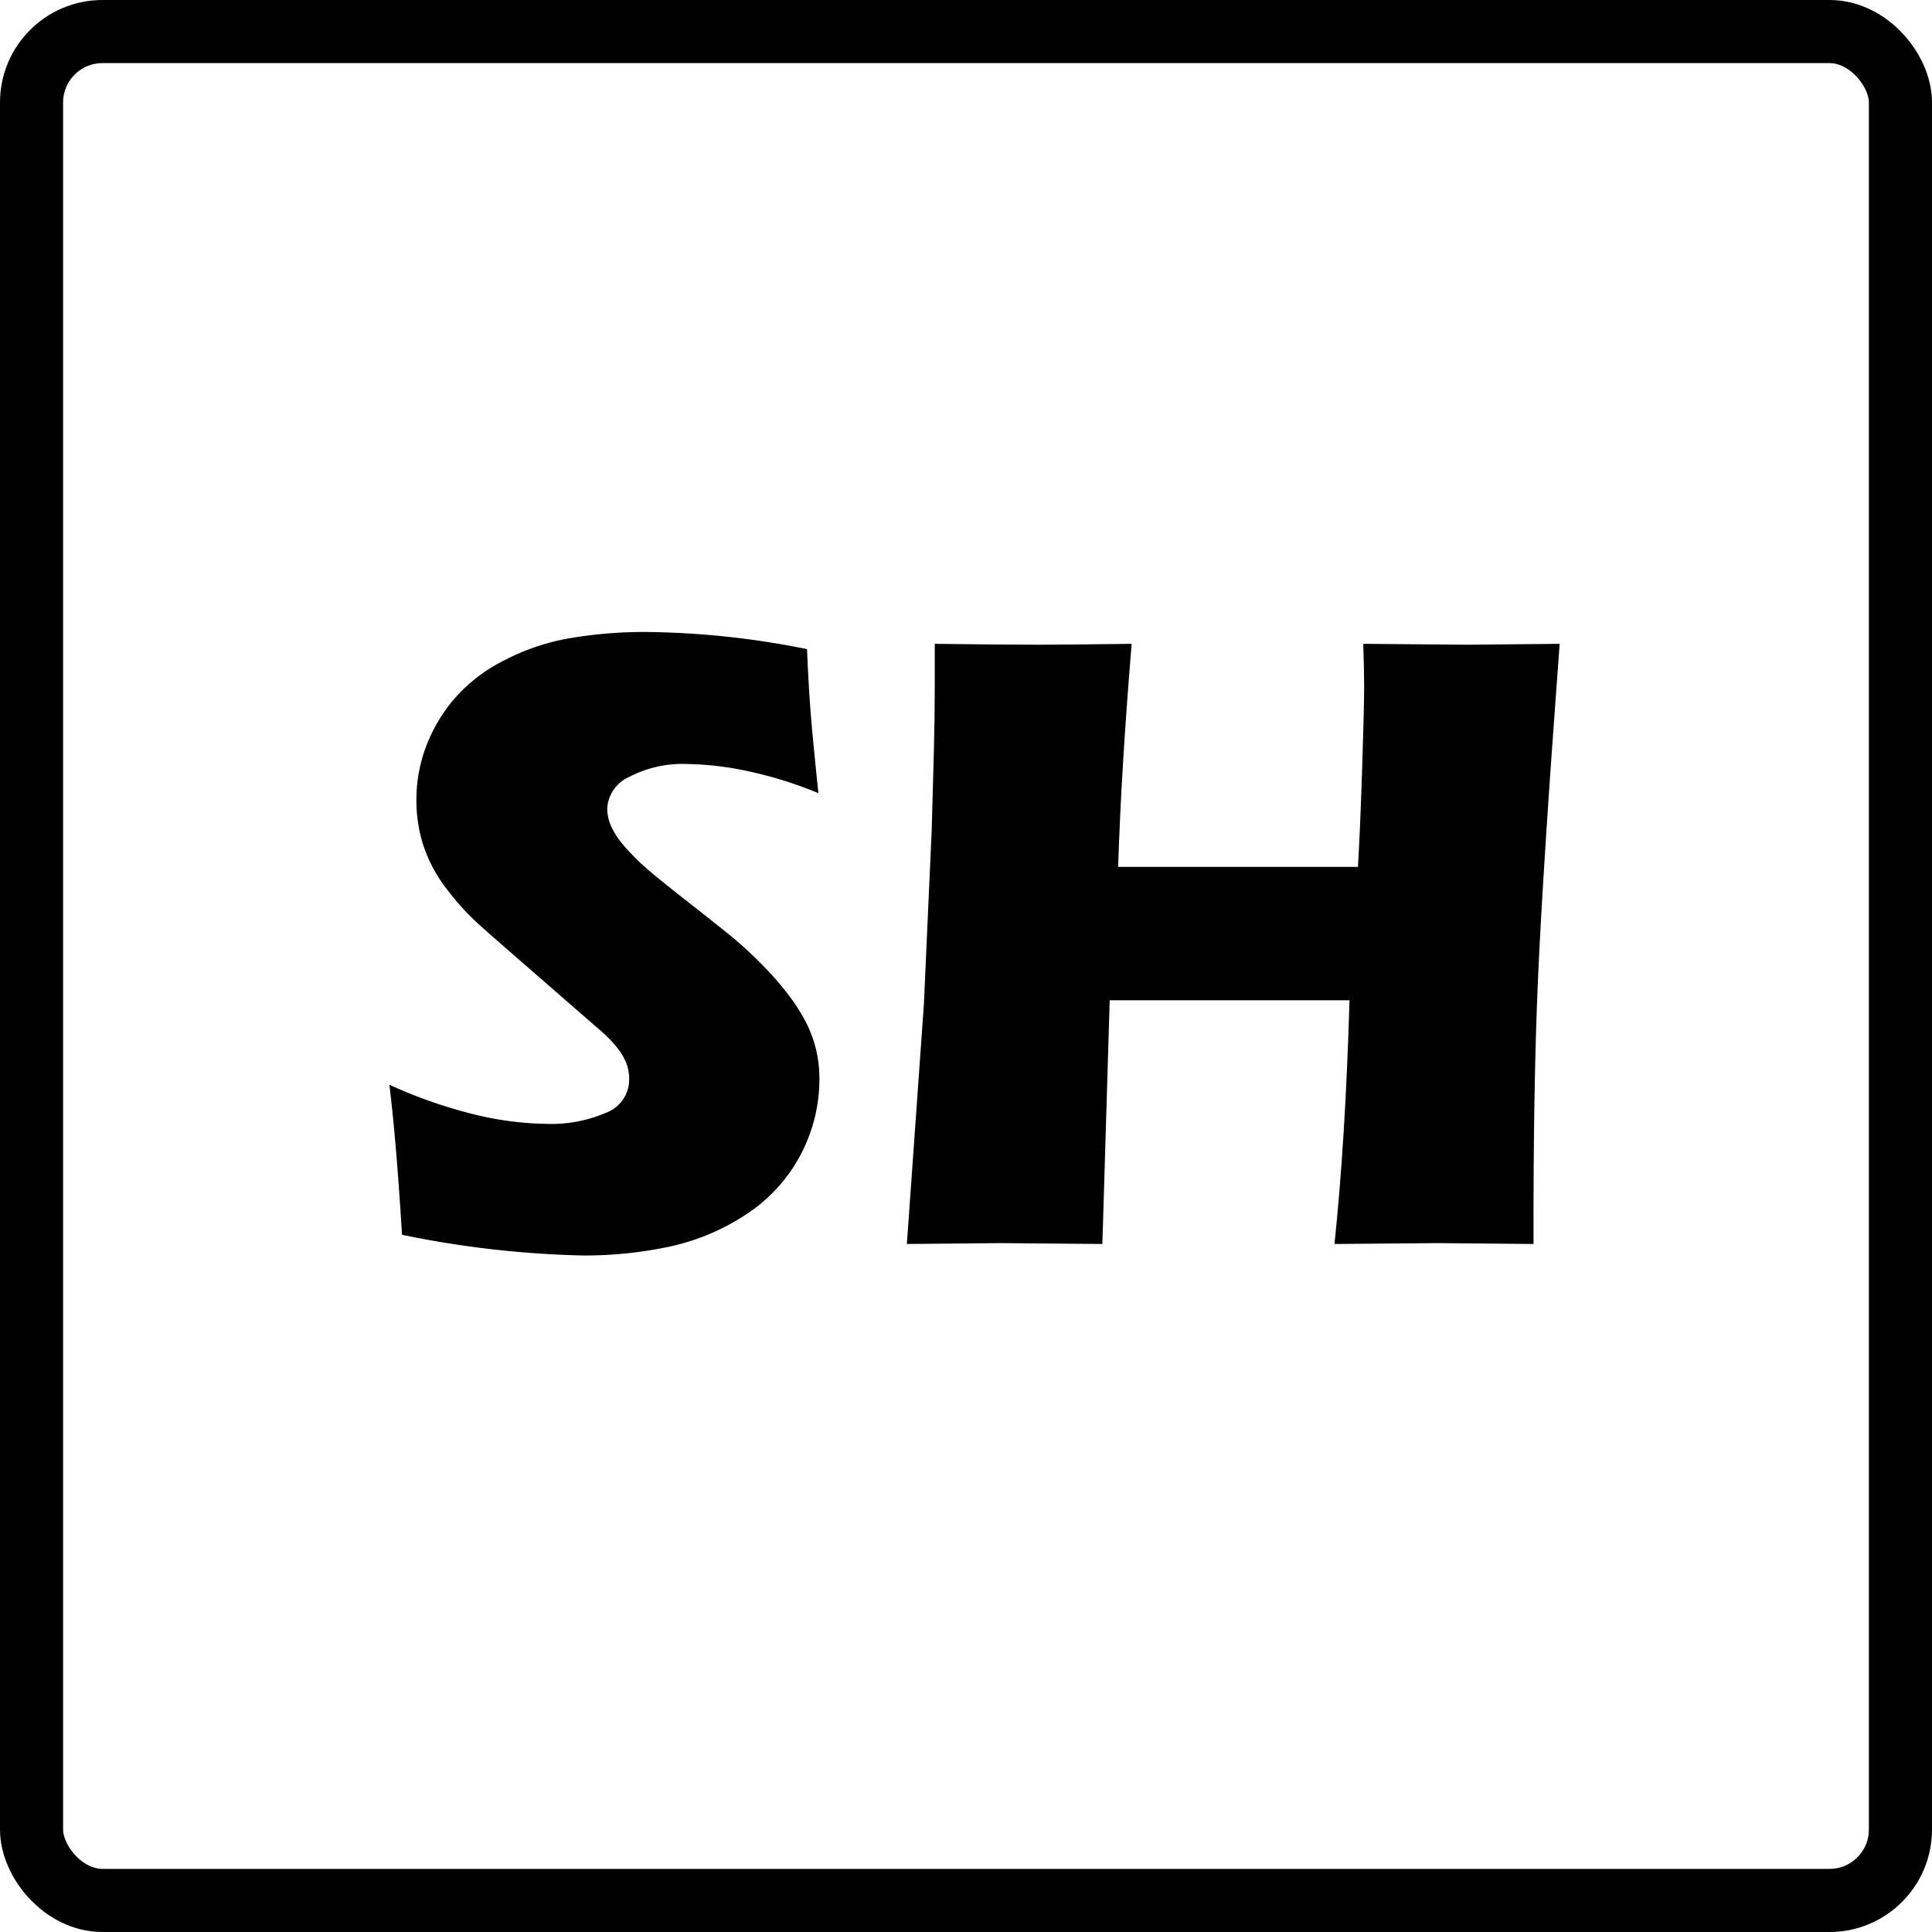
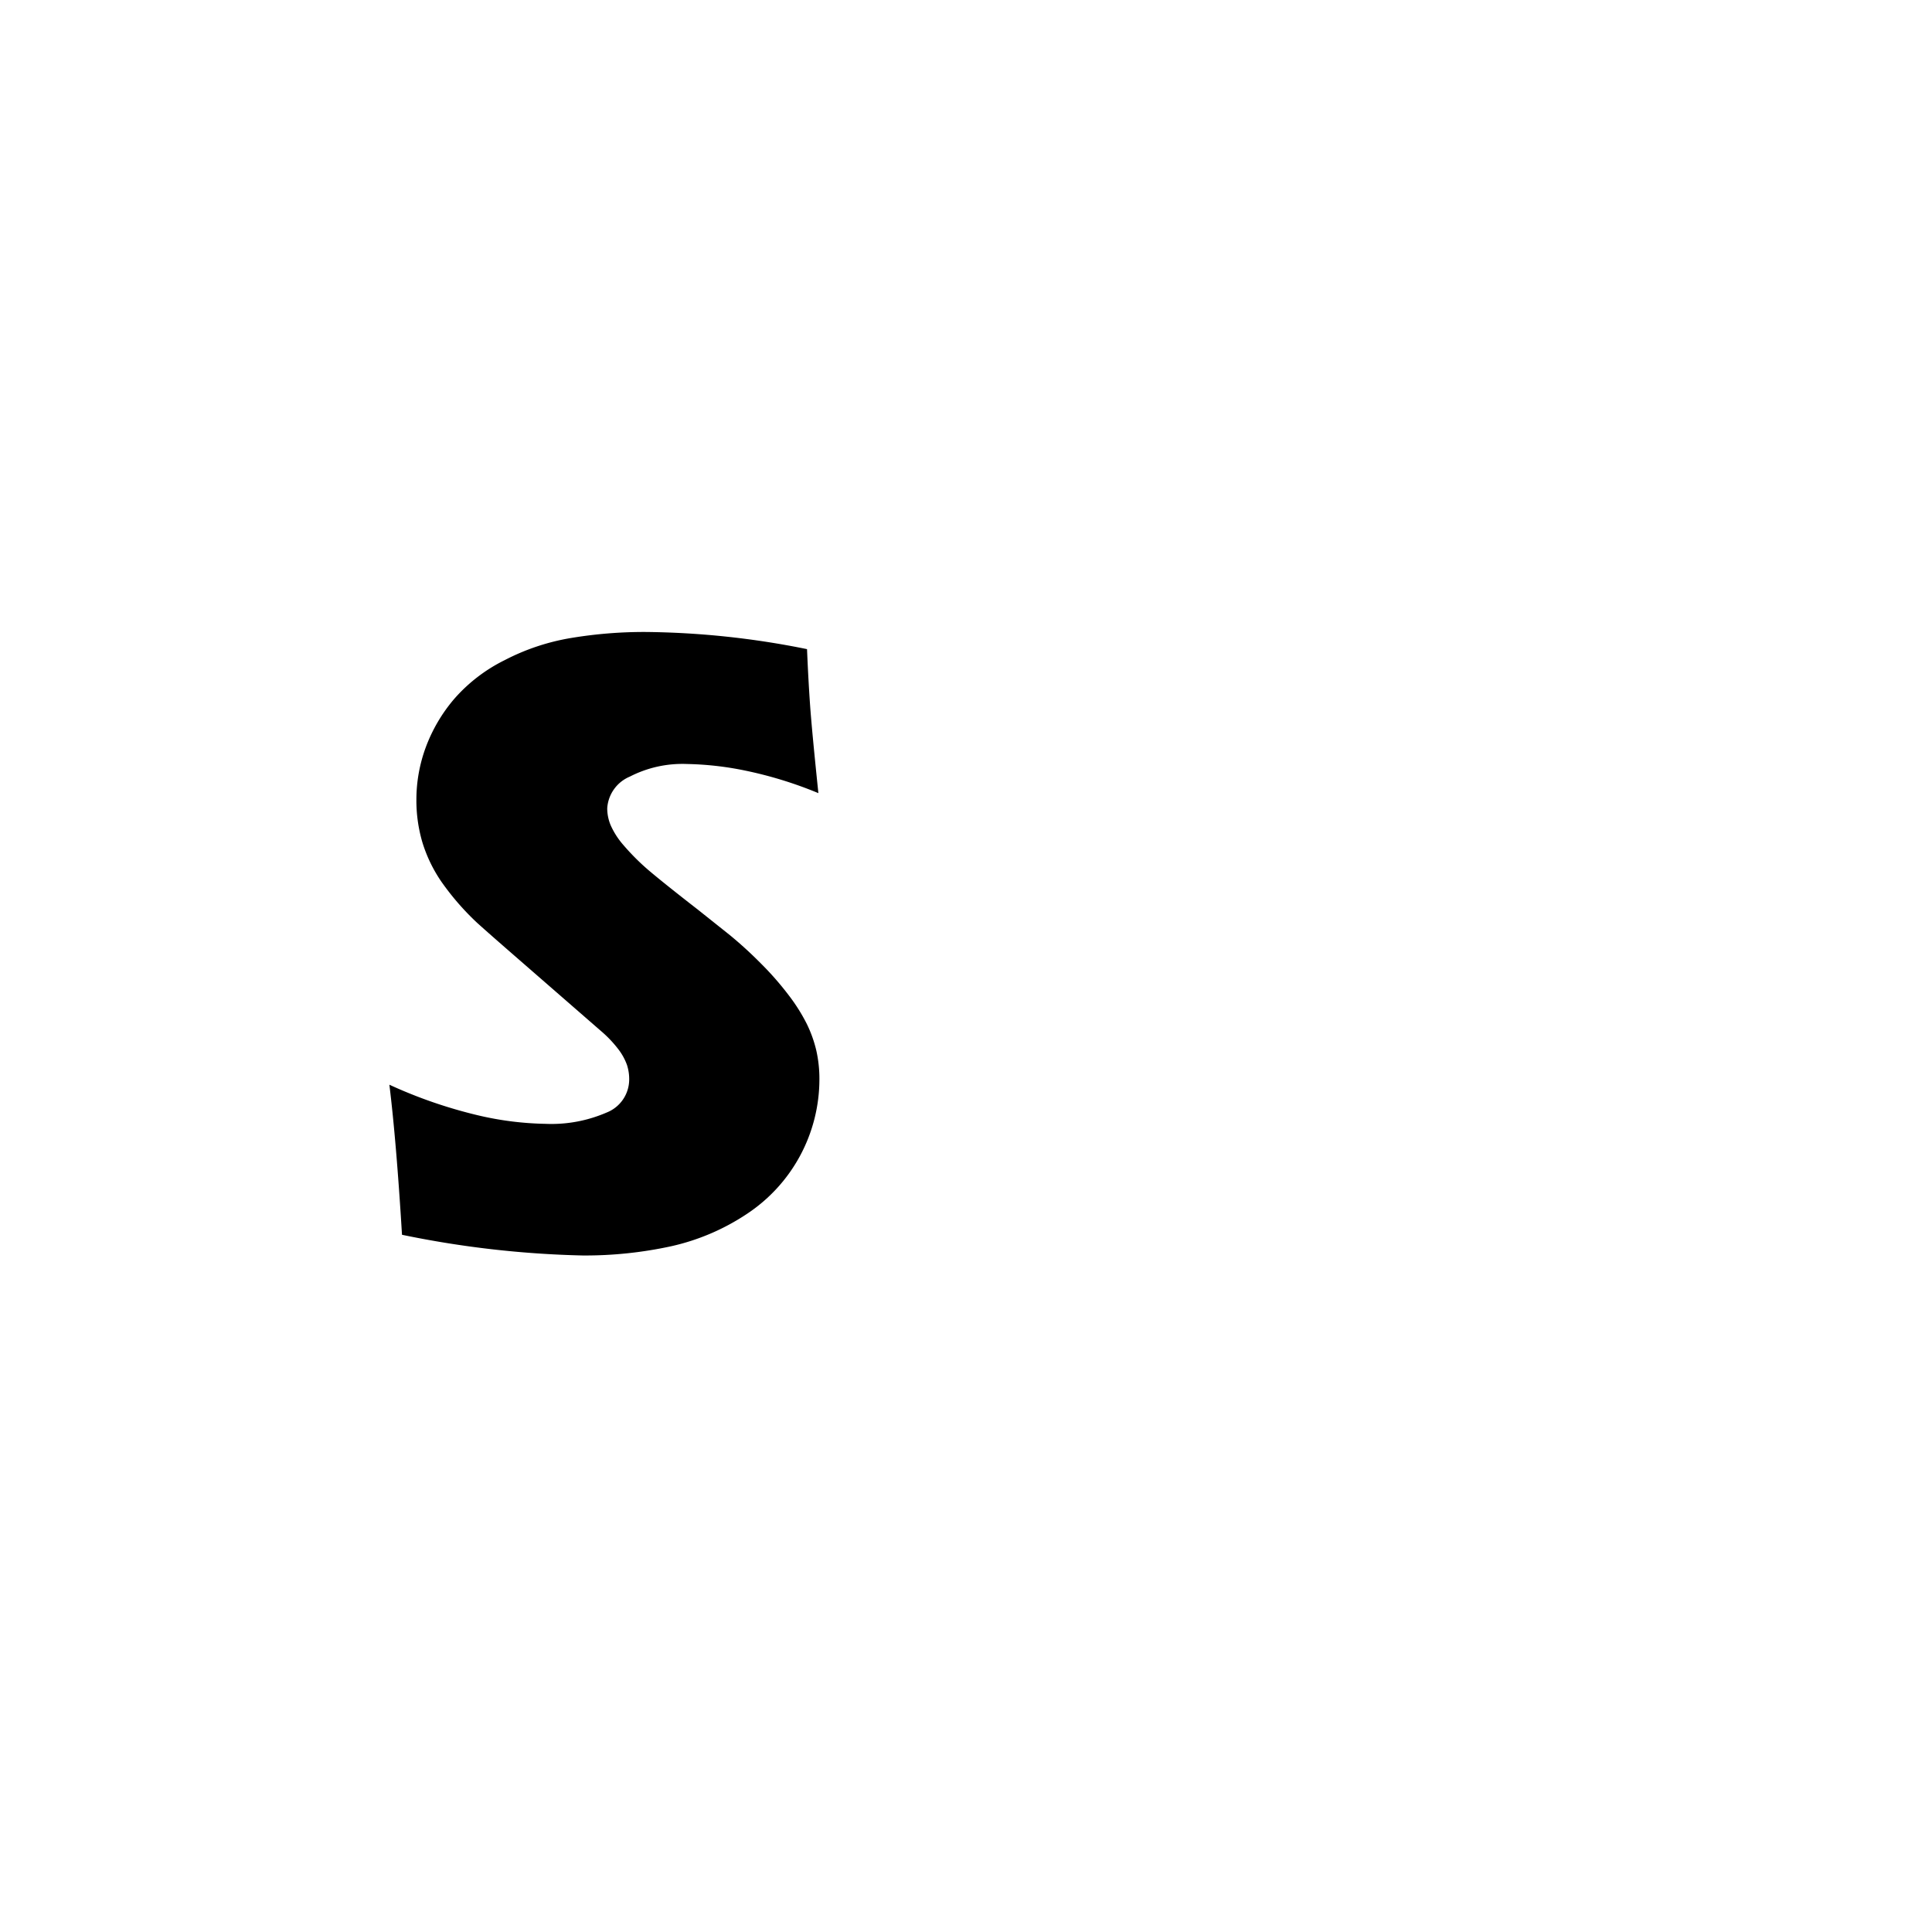
<svg xmlns="http://www.w3.org/2000/svg" id="Layer_1" data-name="Layer 1" viewBox="0 0 153.07 153.07">
  <defs>
    <style>.cls-1{fill:none;stroke:#000;stroke-miterlimit:10;stroke-width:5px;}</style>
  </defs>
  <title>Shaul_Logo</title>
-   <rect class="cls-1" x="2.5" y="2.5" width="148.07" height="148.07" rx="5.62" ry="5.62" />
  <path d="M420,276.93q-.45-7.42-1-11.89a37.46,37.46,0,0,0,7,2.42,25.1,25.1,0,0,0,5.36.68,11,11,0,0,0,4.84-.89,2.82,2.82,0,0,0,1.8-2.63,3.65,3.65,0,0,0-.17-1.13,4.58,4.58,0,0,0-.66-1.22,9.36,9.36,0,0,0-1.4-1.48l-6.57-5.72q-2.3-2-3.21-2.82a20.87,20.87,0,0,1-2.88-3.31,11.43,11.43,0,0,1-1.5-3.12,11.76,11.76,0,0,1-.47-3.36,12,12,0,0,1,.75-4.17,12.69,12.69,0,0,1,2.25-3.82,12.9,12.9,0,0,1,4-3.07,17.66,17.66,0,0,1,5.3-1.76,35.33,35.33,0,0,1,5.82-.47,67,67,0,0,1,12.83,1.36q.1,2.41.24,4.41t.66,7a32,32,0,0,0-5.86-1.8,24.94,24.94,0,0,0-4.57-.51,9.11,9.11,0,0,0-4.51,1,2.92,2.92,0,0,0-1.79,2.51,3.46,3.46,0,0,0,.28,1.36,6.22,6.22,0,0,0,1,1.55,18.41,18.41,0,0,0,2,2q1.25,1.06,3.94,3.15l2.51,2a32.08,32.08,0,0,1,2.41,2.2,24,24,0,0,1,2.23,2.54,14.29,14.29,0,0,1,1.45,2.3,10,10,0,0,1,.75,2.11,10.22,10.22,0,0,1,.24,2.28,12.79,12.79,0,0,1-5.75,10.65,17.79,17.79,0,0,1-6,2.56,32,32,0,0,1-7,.73A79,79,0,0,1,420,276.93Z" transform="translate(-388.15 -179.1)" />
-   <path d="M460,277.66l1.35-19,.62-13.87.17-6.17q.07-2.68.07-5.16l0-3.35q5.48.07,8.2.07,2.13,0,7.4-.07-.83,10-1.07,17.67h19q.17-2.86.33-7.74t.16-6.65q0-.94-.07-3.28l8.25.07,7.31-.07Q510.38,248,510,256.73t-.35,20.93l-7.61-.07-8.16.07q.87-8.3,1.19-19.31h-19l-.58,19.31-8.1-.07Z" transform="translate(-388.15 -179.1)" />
</svg>